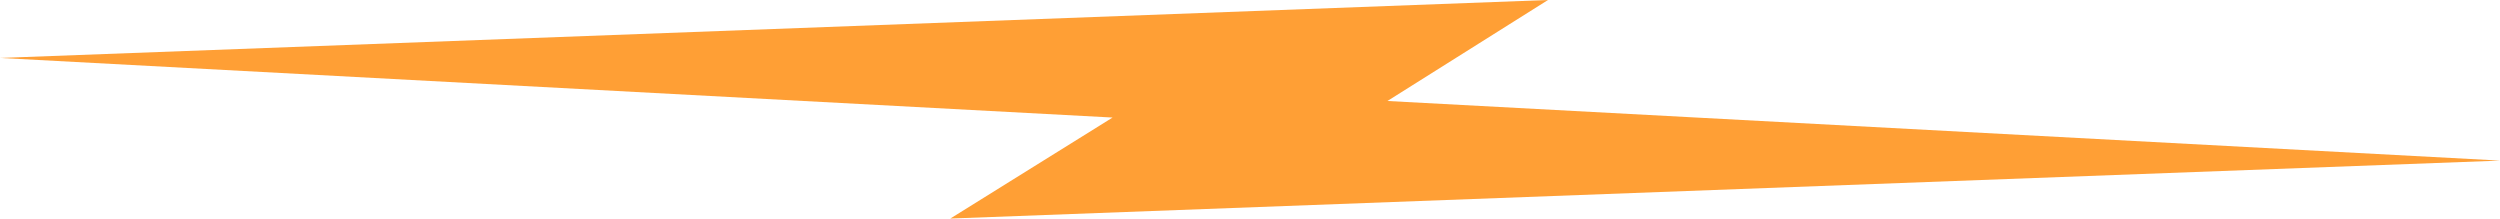
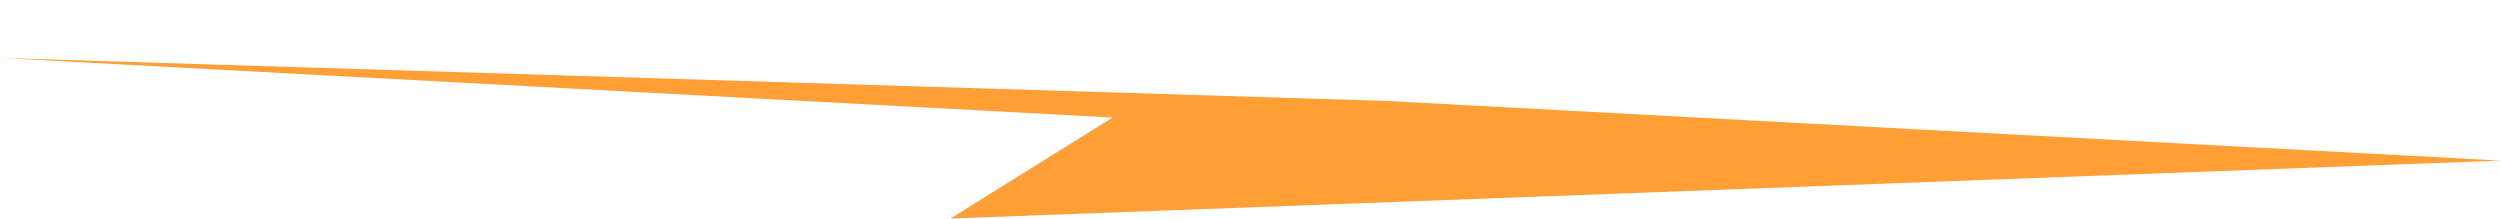
<svg xmlns="http://www.w3.org/2000/svg" version="1.1" id="Layer_1" x="0px" y="0px" viewBox="0 0 151 13.2" style="enable-background:new 0 0 151 13.2;">
  <style type="text/css">
	.st0{fill:#FF9F35;}
</style>
-   <path class="st0" d="M151,9.7L83.8,6.1L93.5,0L0,3.5l67.2,3.6l-9.8,6.1L151,9.7z" />
+   <path class="st0" d="M151,9.7L83.8,6.1L0,3.5l67.2,3.6l-9.8,6.1L151,9.7z" />
</svg>